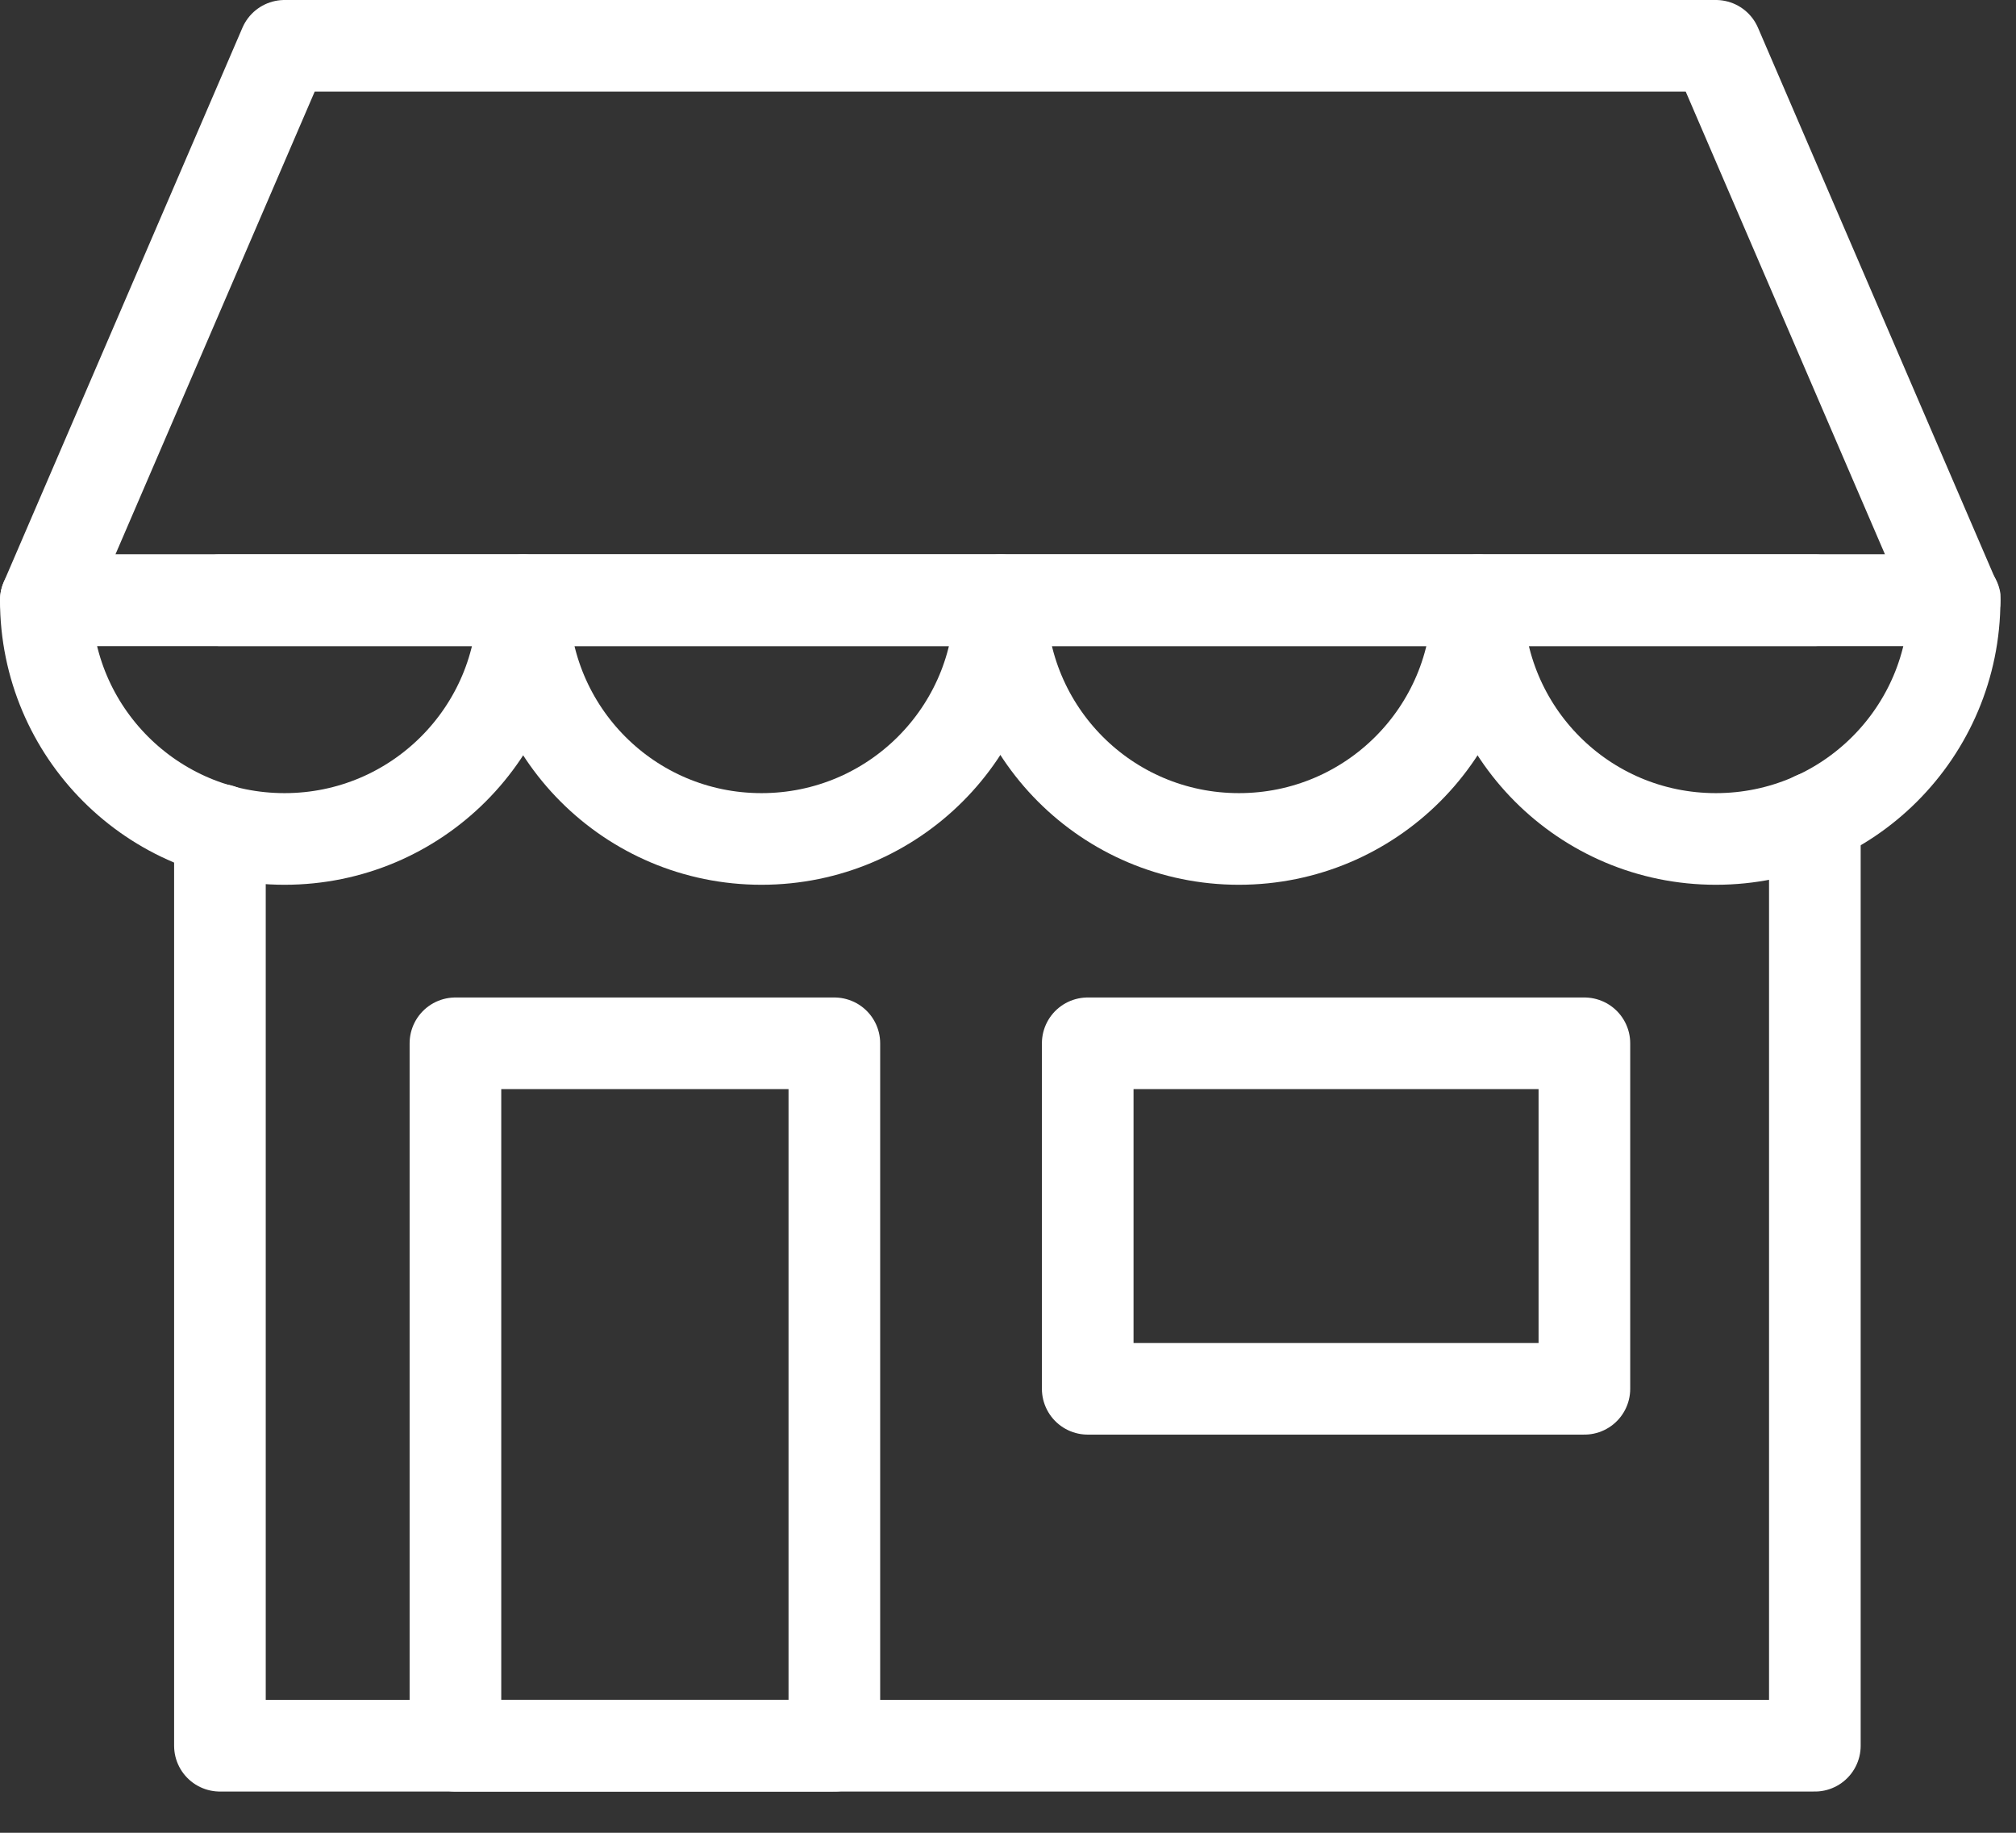
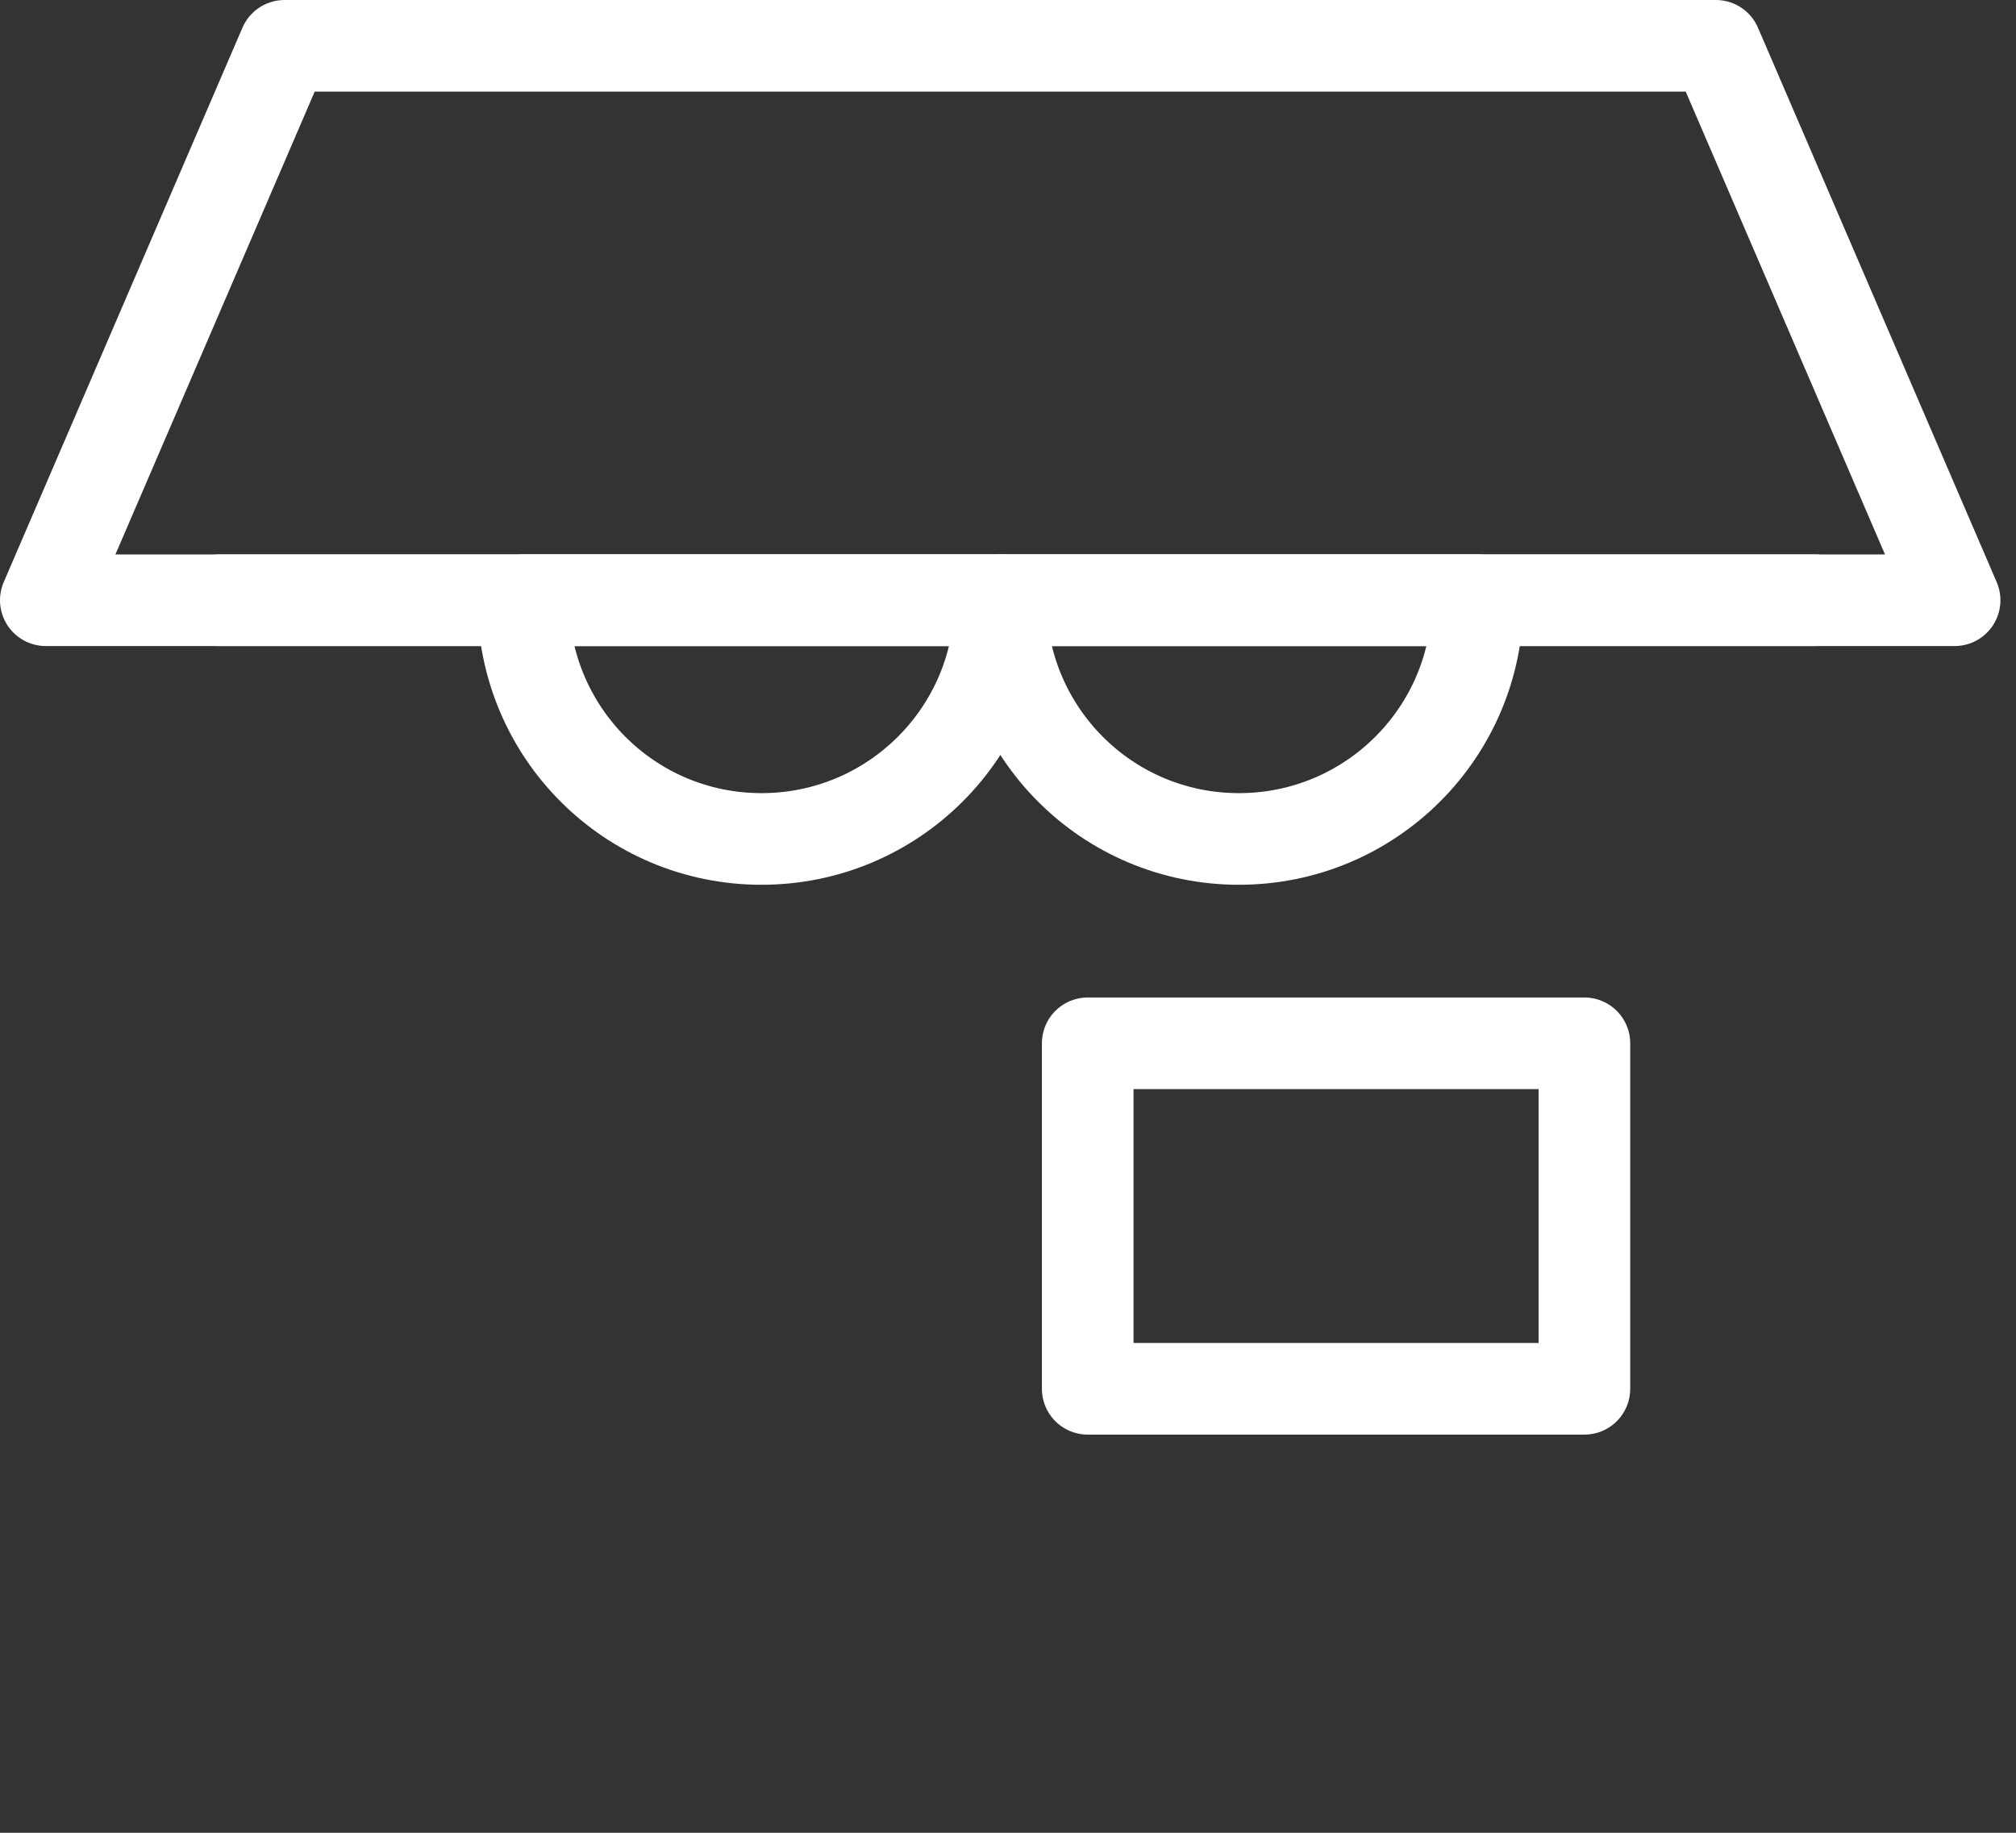
<svg xmlns="http://www.w3.org/2000/svg" width="44" height="40" viewBox="0 0 44 40" fill="none">
  <rect x="0" y="0" width="44" height="40" fill="#333333" stroke="none" />
  <g clip-path="url(#clip0_658_2454)">
-     <path d="M4.8 18.11V38.1H9.94H18.21H39.61V17.84" stroke="white" stroke-width="2" stroke-linecap="round" stroke-linejoin="round" />
    <path d="M39.61 13.1H32.24H21.83H11.41H4.8" stroke="white" stroke-width="2" stroke-linecap="round" stroke-linejoin="round" />
-     <path d="M18.21 22.77H9.94V38.1H18.21V22.77Z" stroke="white" stroke-width="2" stroke-linecap="round" stroke-linejoin="round" />
    <path d="M34.58 22.77H23.74V30.31H34.58V22.77Z" stroke="white" stroke-width="2" stroke-linecap="round" stroke-linejoin="round" />
-     <path fill-rule="evenodd" clip-rule="evenodd" d="M11.42 13.1C11.42 15.98 9.09 18.31 6.21 18.31C3.33 18.31 1 15.98 1 13.1H11.42Z" stroke="white" stroke-width="2" stroke-linecap="round" stroke-linejoin="round" />
    <path fill-rule="evenodd" clip-rule="evenodd" d="M21.83 13.1C21.83 15.98 19.5 18.31 16.62 18.31C13.74 18.31 11.42 15.98 11.42 13.1H21.84H21.83Z" stroke="white" stroke-width="2" stroke-linecap="round" stroke-linejoin="round" />
    <path fill-rule="evenodd" clip-rule="evenodd" d="M32.25 13.1C32.25 15.98 29.92 18.31 27.04 18.31C24.16 18.31 21.84 15.98 21.84 13.1H32.26H32.25Z" stroke="white" stroke-width="2" stroke-linecap="round" stroke-linejoin="round" />
-     <path fill-rule="evenodd" clip-rule="evenodd" d="M42.66 13.1C42.66 15.98 40.33 18.31 37.45 18.31C34.57 18.31 32.25 15.98 32.25 13.1H42.67H42.66Z" stroke="white" stroke-width="2" stroke-linecap="round" stroke-linejoin="round" />
    <path fill-rule="evenodd" clip-rule="evenodd" d="M37.45 1H6.21L1 13.1H42.66L37.45 1Z" stroke="white" stroke-width="2" stroke-linecap="round" stroke-linejoin="round" />
  </g>
  <defs>
    <clipPath id="clip0_658_2454">
      <rect width="43.66" height="39.11" fill="white" />
    </clipPath>
  </defs>
</svg>